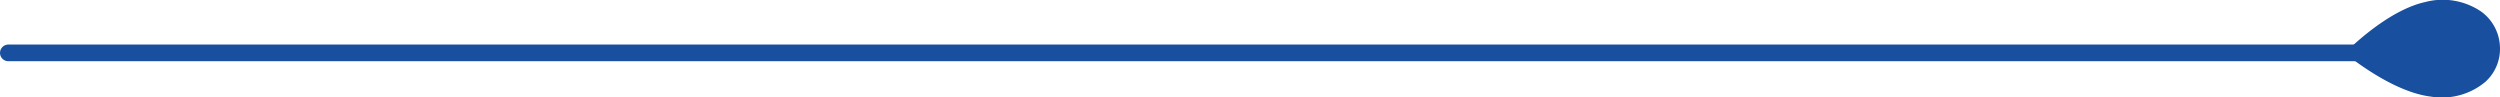
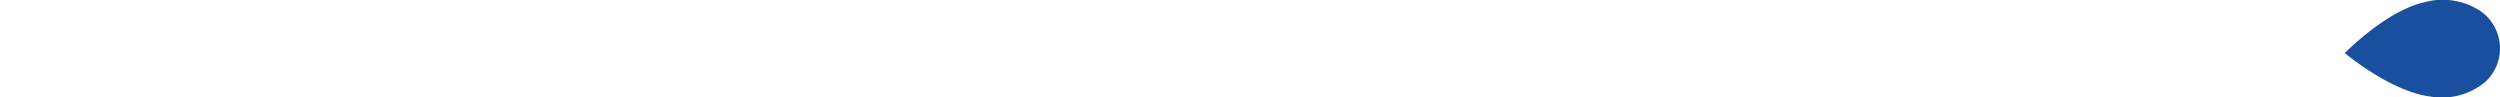
<svg xmlns="http://www.w3.org/2000/svg" width="300.021" height="11.67" viewBox="0 0 300.021 11.67">
  <g id="Group_187" data-name="Group 187" transform="translate(26.5 -1157.154)">
-     <line id="Line_31" data-name="Line 31" x2="290" transform="translate(-25.5 1163.5)" fill="none" stroke="#18509f" stroke-linecap="round" stroke-width="2" />
    <g id="Group_186" data-name="Group 186" transform="translate(254.89 1168.824) rotate(-90)">
-       <path id="Path_33" data-name="Path 33" d="M-2.8,0c-1.241,1.543-4.7,6.157-5.216,10.3h0A8.114,8.114,0,0,0-6.262,16.86a5.324,5.324,0,0,0,4.31,1.761A5.46,5.46,0,0,0,2.18,16.378,8.229,8.229,0,0,0,3.327,9.656C2.433,5.59-1.422,1.393-2.8,0" transform="translate(8.098)" fill="#18509f" />
+       <path id="Path_33" data-name="Path 33" d="M-2.8,0c-1.241,1.543-4.7,6.157-5.216,10.3h0A8.114,8.114,0,0,0-6.262,16.86A5.46,5.46,0,0,0,2.18,16.378,8.229,8.229,0,0,0,3.327,9.656C2.433,5.59-1.422,1.393-2.8,0" transform="translate(8.098)" fill="#18509f" />
    </g>
  </g>
</svg>